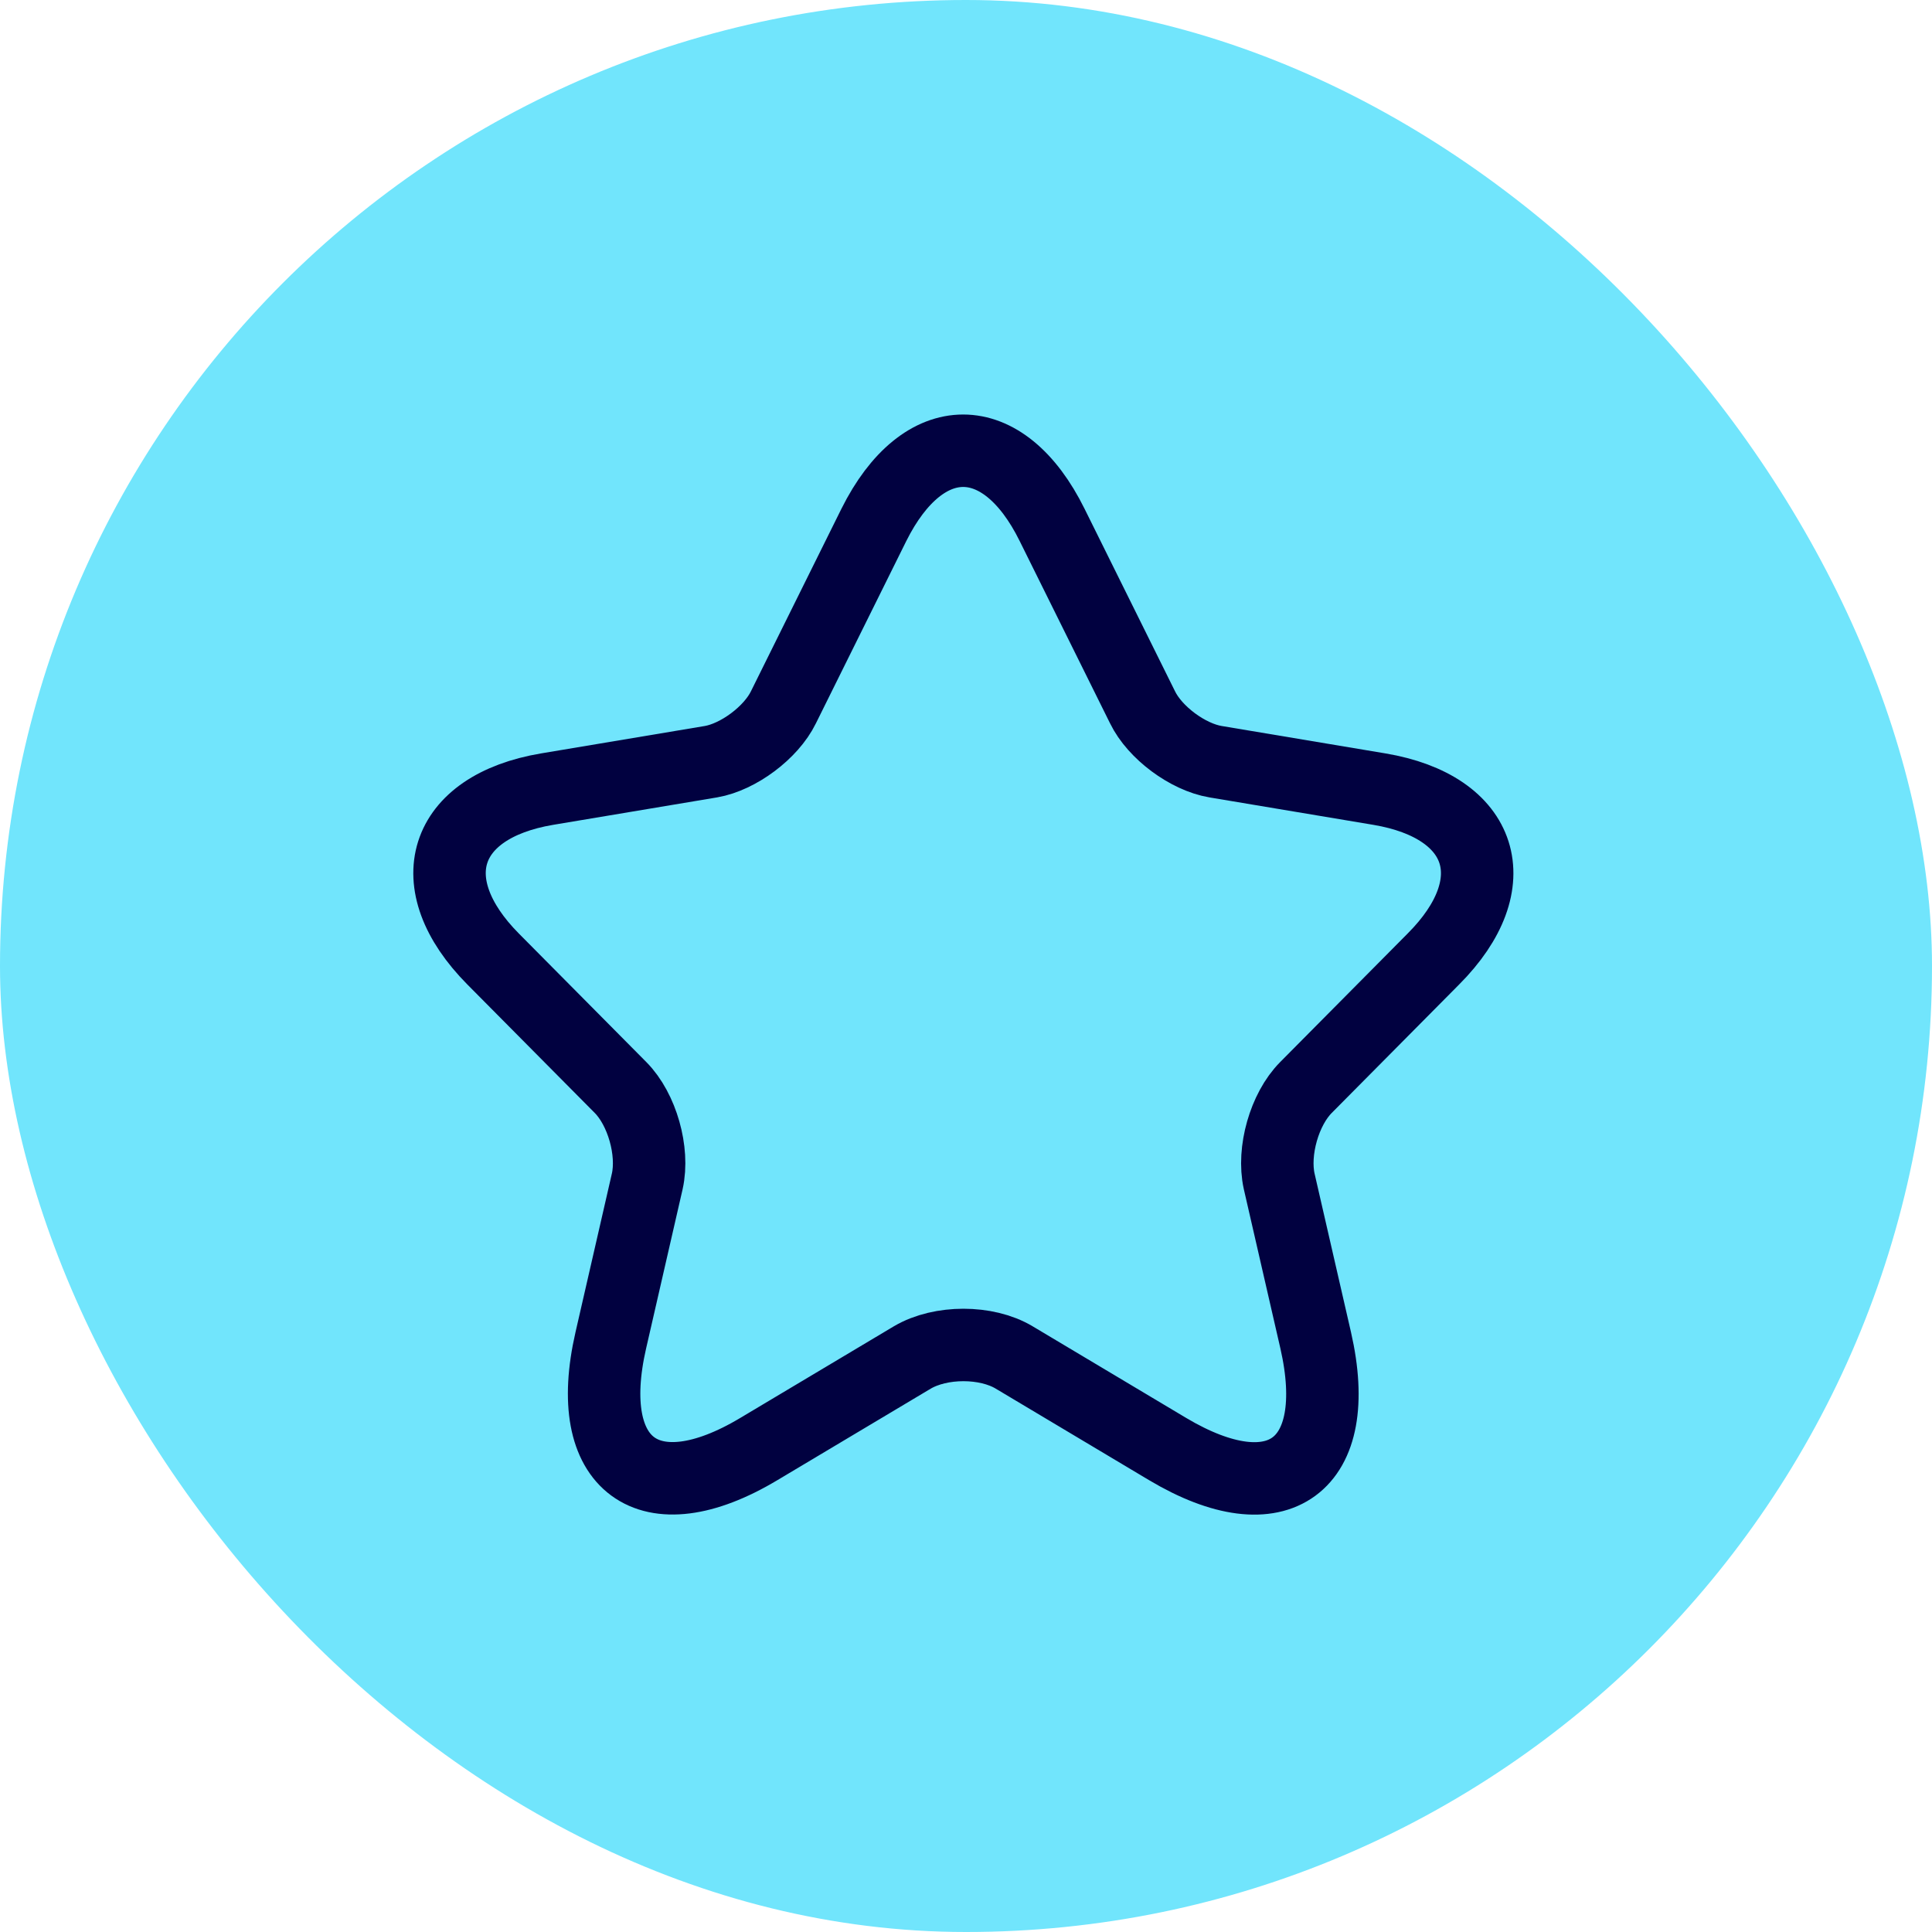
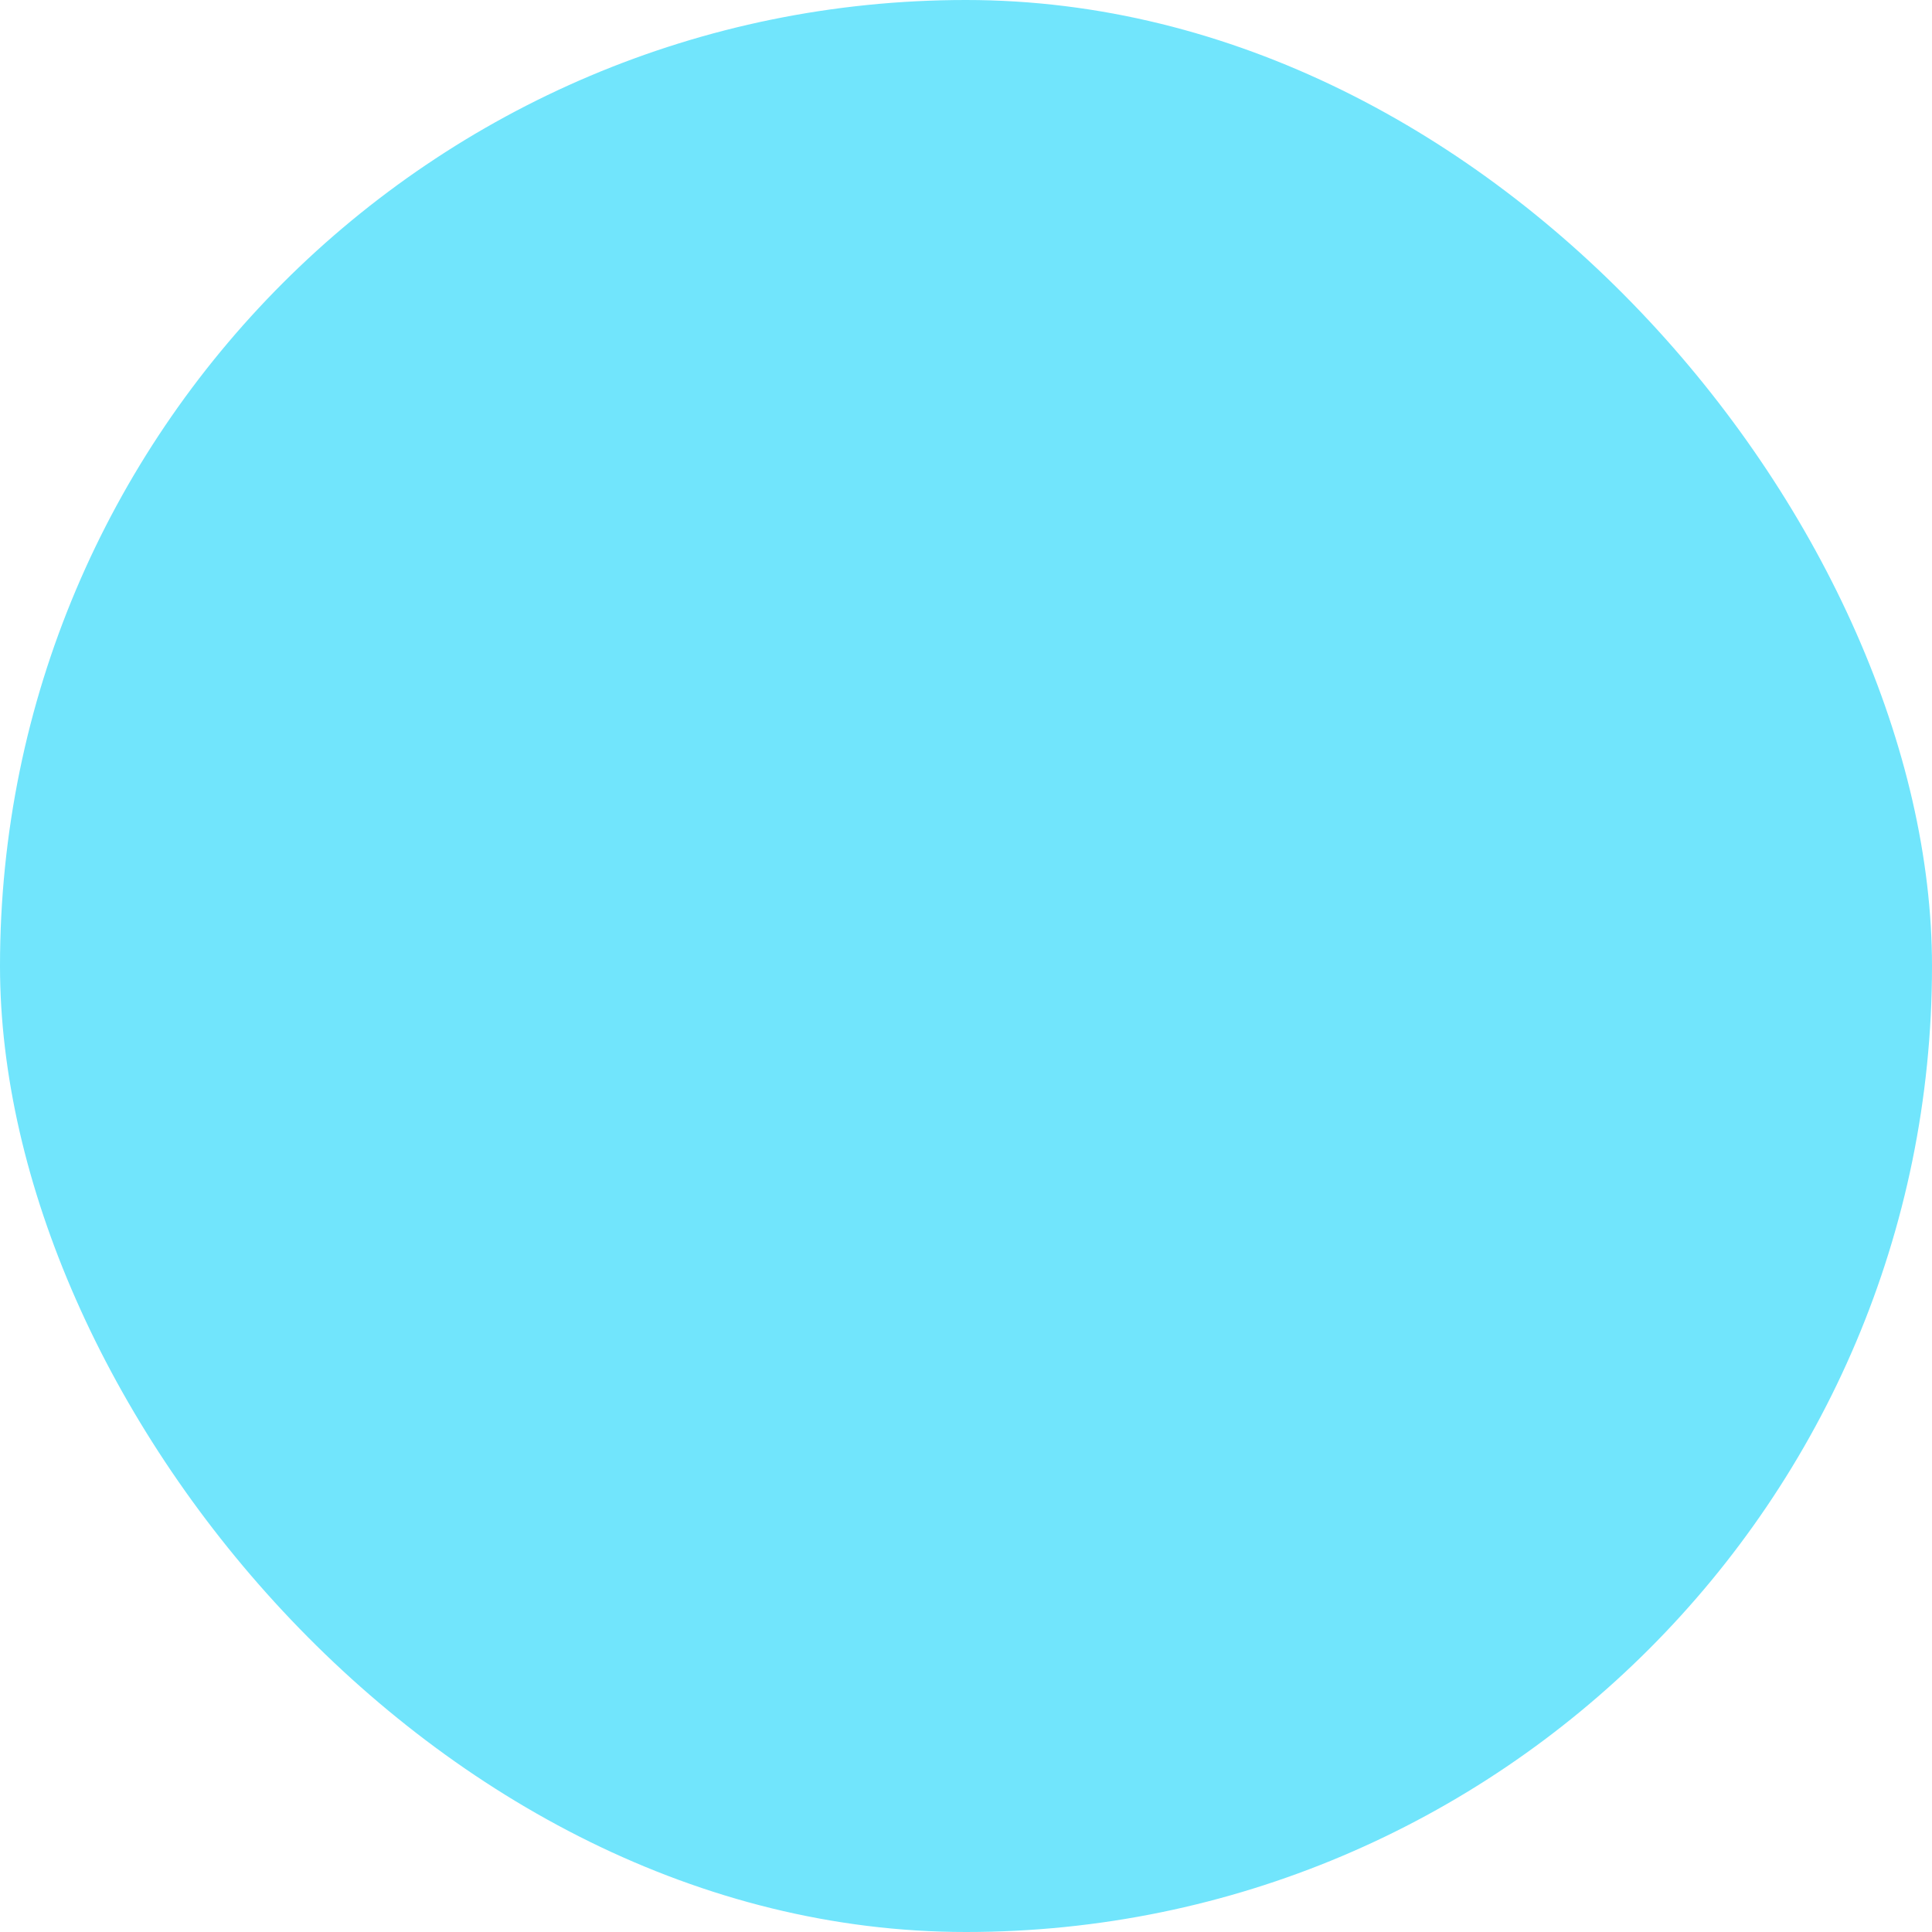
<svg xmlns="http://www.w3.org/2000/svg" width="40" height="40" viewBox="0 0 40 40" fill="none">
  <rect width="40" height="40" rx="20" fill="#71E5FC" />
-   <path d="M21.783 10.868L23.655 14.644C23.91 15.169 24.591 15.673 25.166 15.77L28.559 16.338C30.729 16.703 31.239 18.29 29.676 19.856L27.038 22.516C26.591 22.966 26.346 23.835 26.484 24.457L27.24 27.75C27.835 30.356 26.463 31.364 24.176 30.002L20.996 28.104C20.421 27.76 19.475 27.76 18.89 28.104L15.709 30.002C13.433 31.364 12.05 30.345 12.646 27.75L13.401 24.457C13.539 23.835 13.294 22.966 12.848 22.516L10.21 19.856C8.657 18.29 9.157 16.703 11.327 16.338L14.72 15.77C15.284 15.673 15.964 15.169 16.22 14.644L18.092 10.868C19.113 8.82 20.772 8.82 21.783 10.868Z" stroke="#010140" stroke-width="1.5" stroke-linecap="round" stroke-linejoin="round" />
</svg>